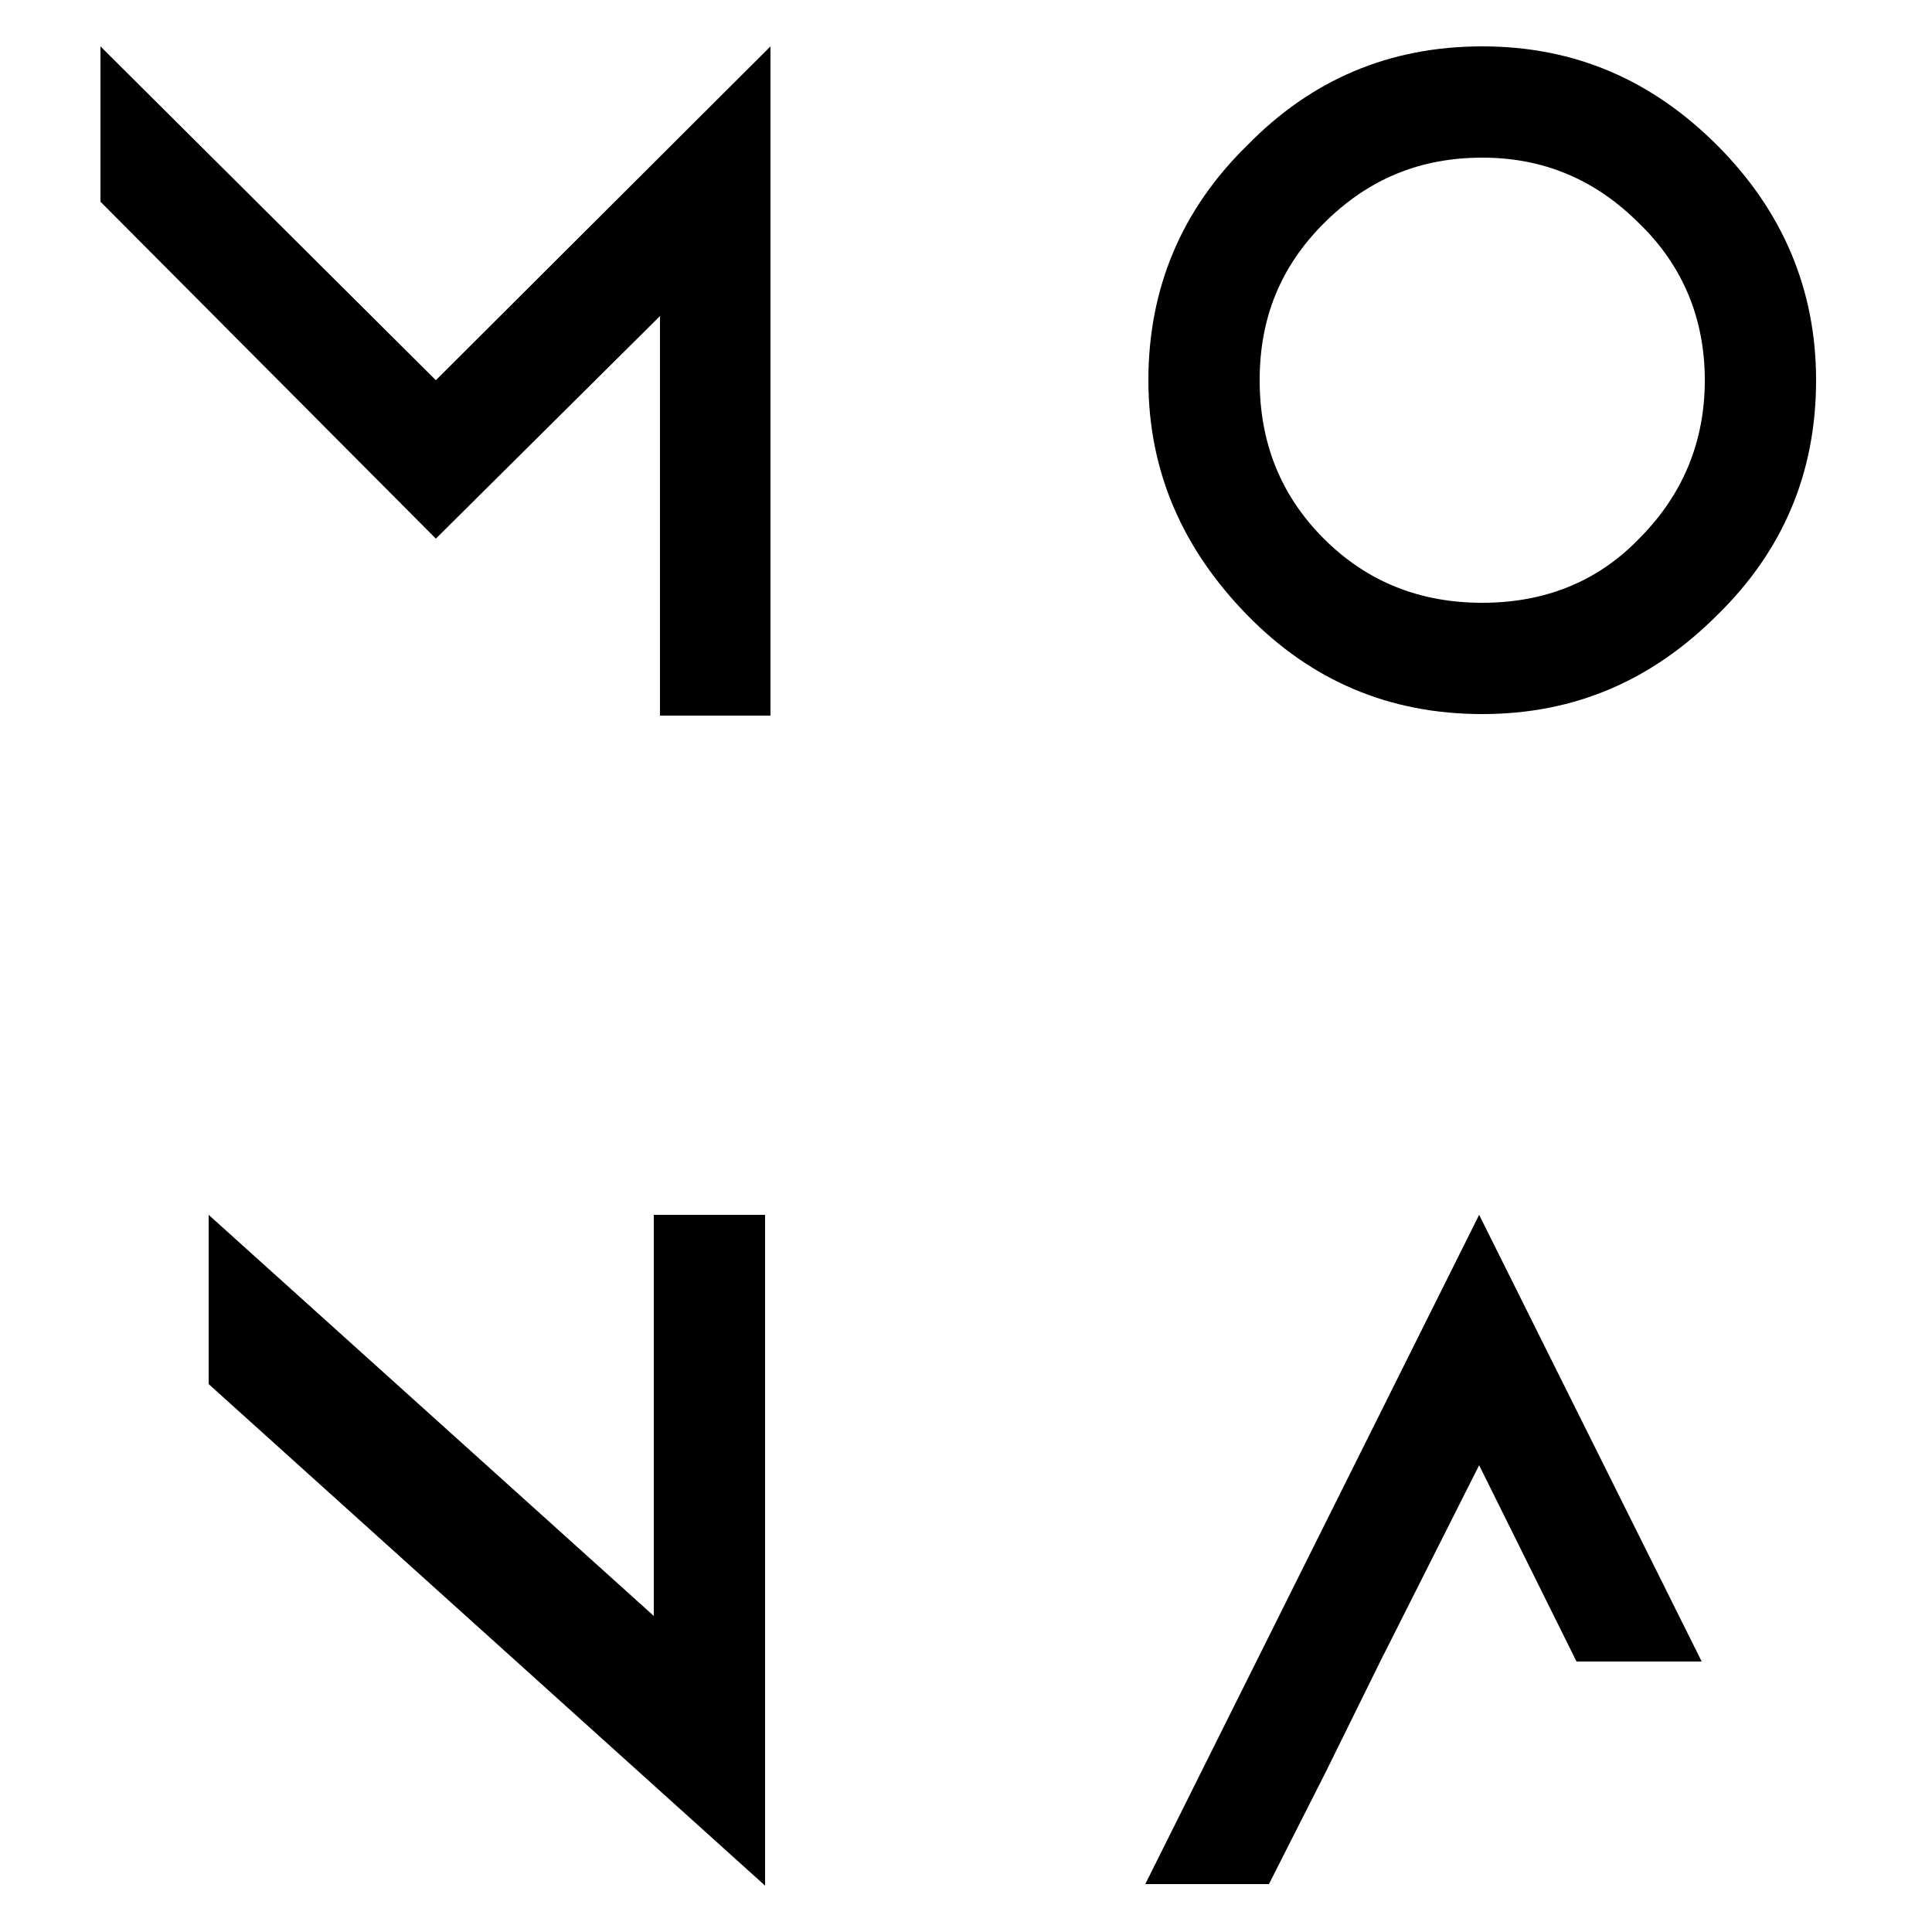
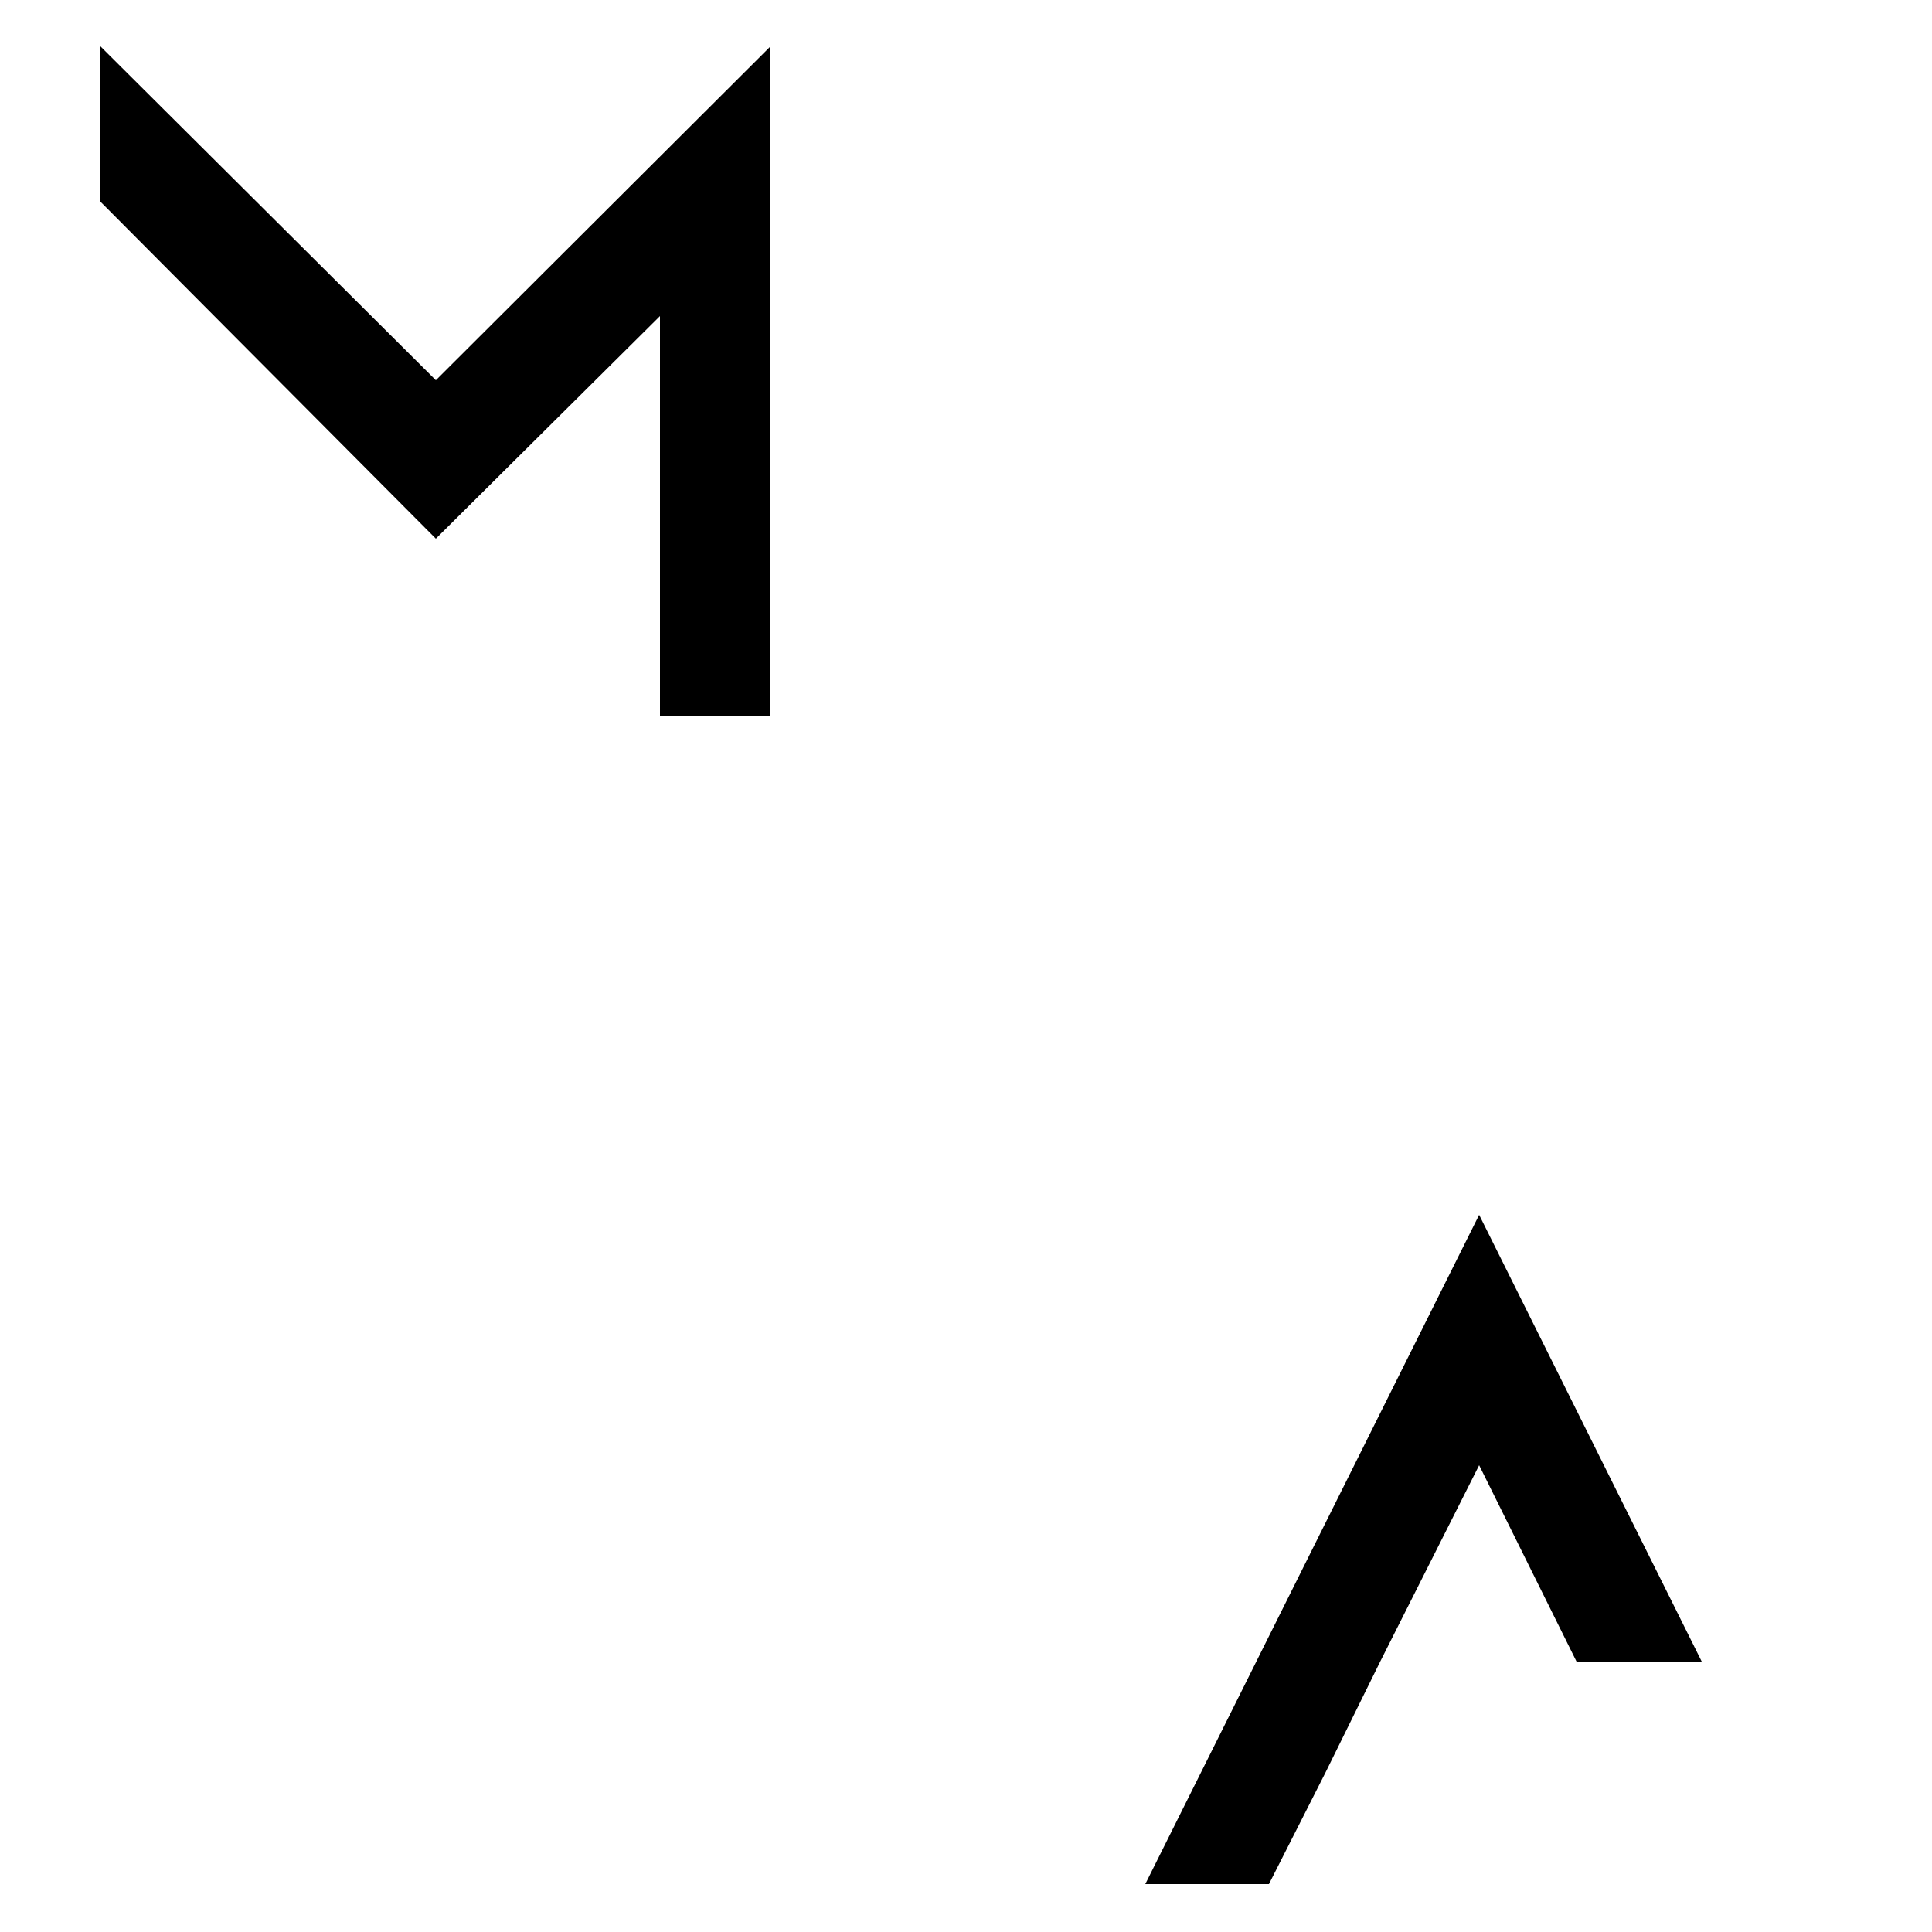
<svg xmlns="http://www.w3.org/2000/svg" version="1.1" id="Calque_1" x="0px" y="0px" width="250px" height="250px" viewBox="0 0 250 250" style="enable-background:new 0 0 250 250;" xml:space="preserve">
  <style type="text/css">.s{fill:#000000}</style>
  <g>
    <g>
      <g>
-         <path class="s" d="M99,157.2v86.4v0.2v0.2l-72-64.9v-21.9l57.6,51.9v-51.9H99z" />
-       </g>
+         </g>
      <g>
        <g>
          <path class="s" d="M13,6l43.4,43.2L99.7,6v86.6H85.4V40.9l-29,28.8L13,26.1V6z" />
        </g>
        <g>
-           <path class="s" d="M222.2,18.8c8.5,8.5,12.8,18.7,12.8,30.4c0,12-4.3,22.1-12.8,30.4c-8.5,8.5-18.5,12.8-30.4,12.8      c-12,0-22.1-4.3-30.4-12.8c-8.3-8.5-12.8-18.5-12.8-30.4s4.3-22.1,12.8-30.4C169.7,10.3,179.8,6,191.8,6      C203.7,6,213.7,10.3,222.2,18.8z M171.3,28.9c-5.7,5.7-8.3,12.4-8.3,20.3s2.6,14.8,8.3,20.5c5.7,5.7,12.6,8.3,20.5,8.3      c7.9,0,14.8-2.6,20.3-8.3c5.7-5.7,8.5-12.6,8.5-20.5s-2.8-14.8-8.5-20.3c-5.7-5.7-12.4-8.5-20.3-8.5      C183.7,20.4,177,23.2,171.3,28.9z" />
-         </g>
+           </g>
        <g>
          <path class="s" d="M171.5,229.4l-7.3,14.4h-16l43.2-86.6l28.8,57.8h-16.2l-12.6-25.4L178.6,215L171.5,229.4z" />
        </g>
      </g>
    </g>
  </g>
</svg>